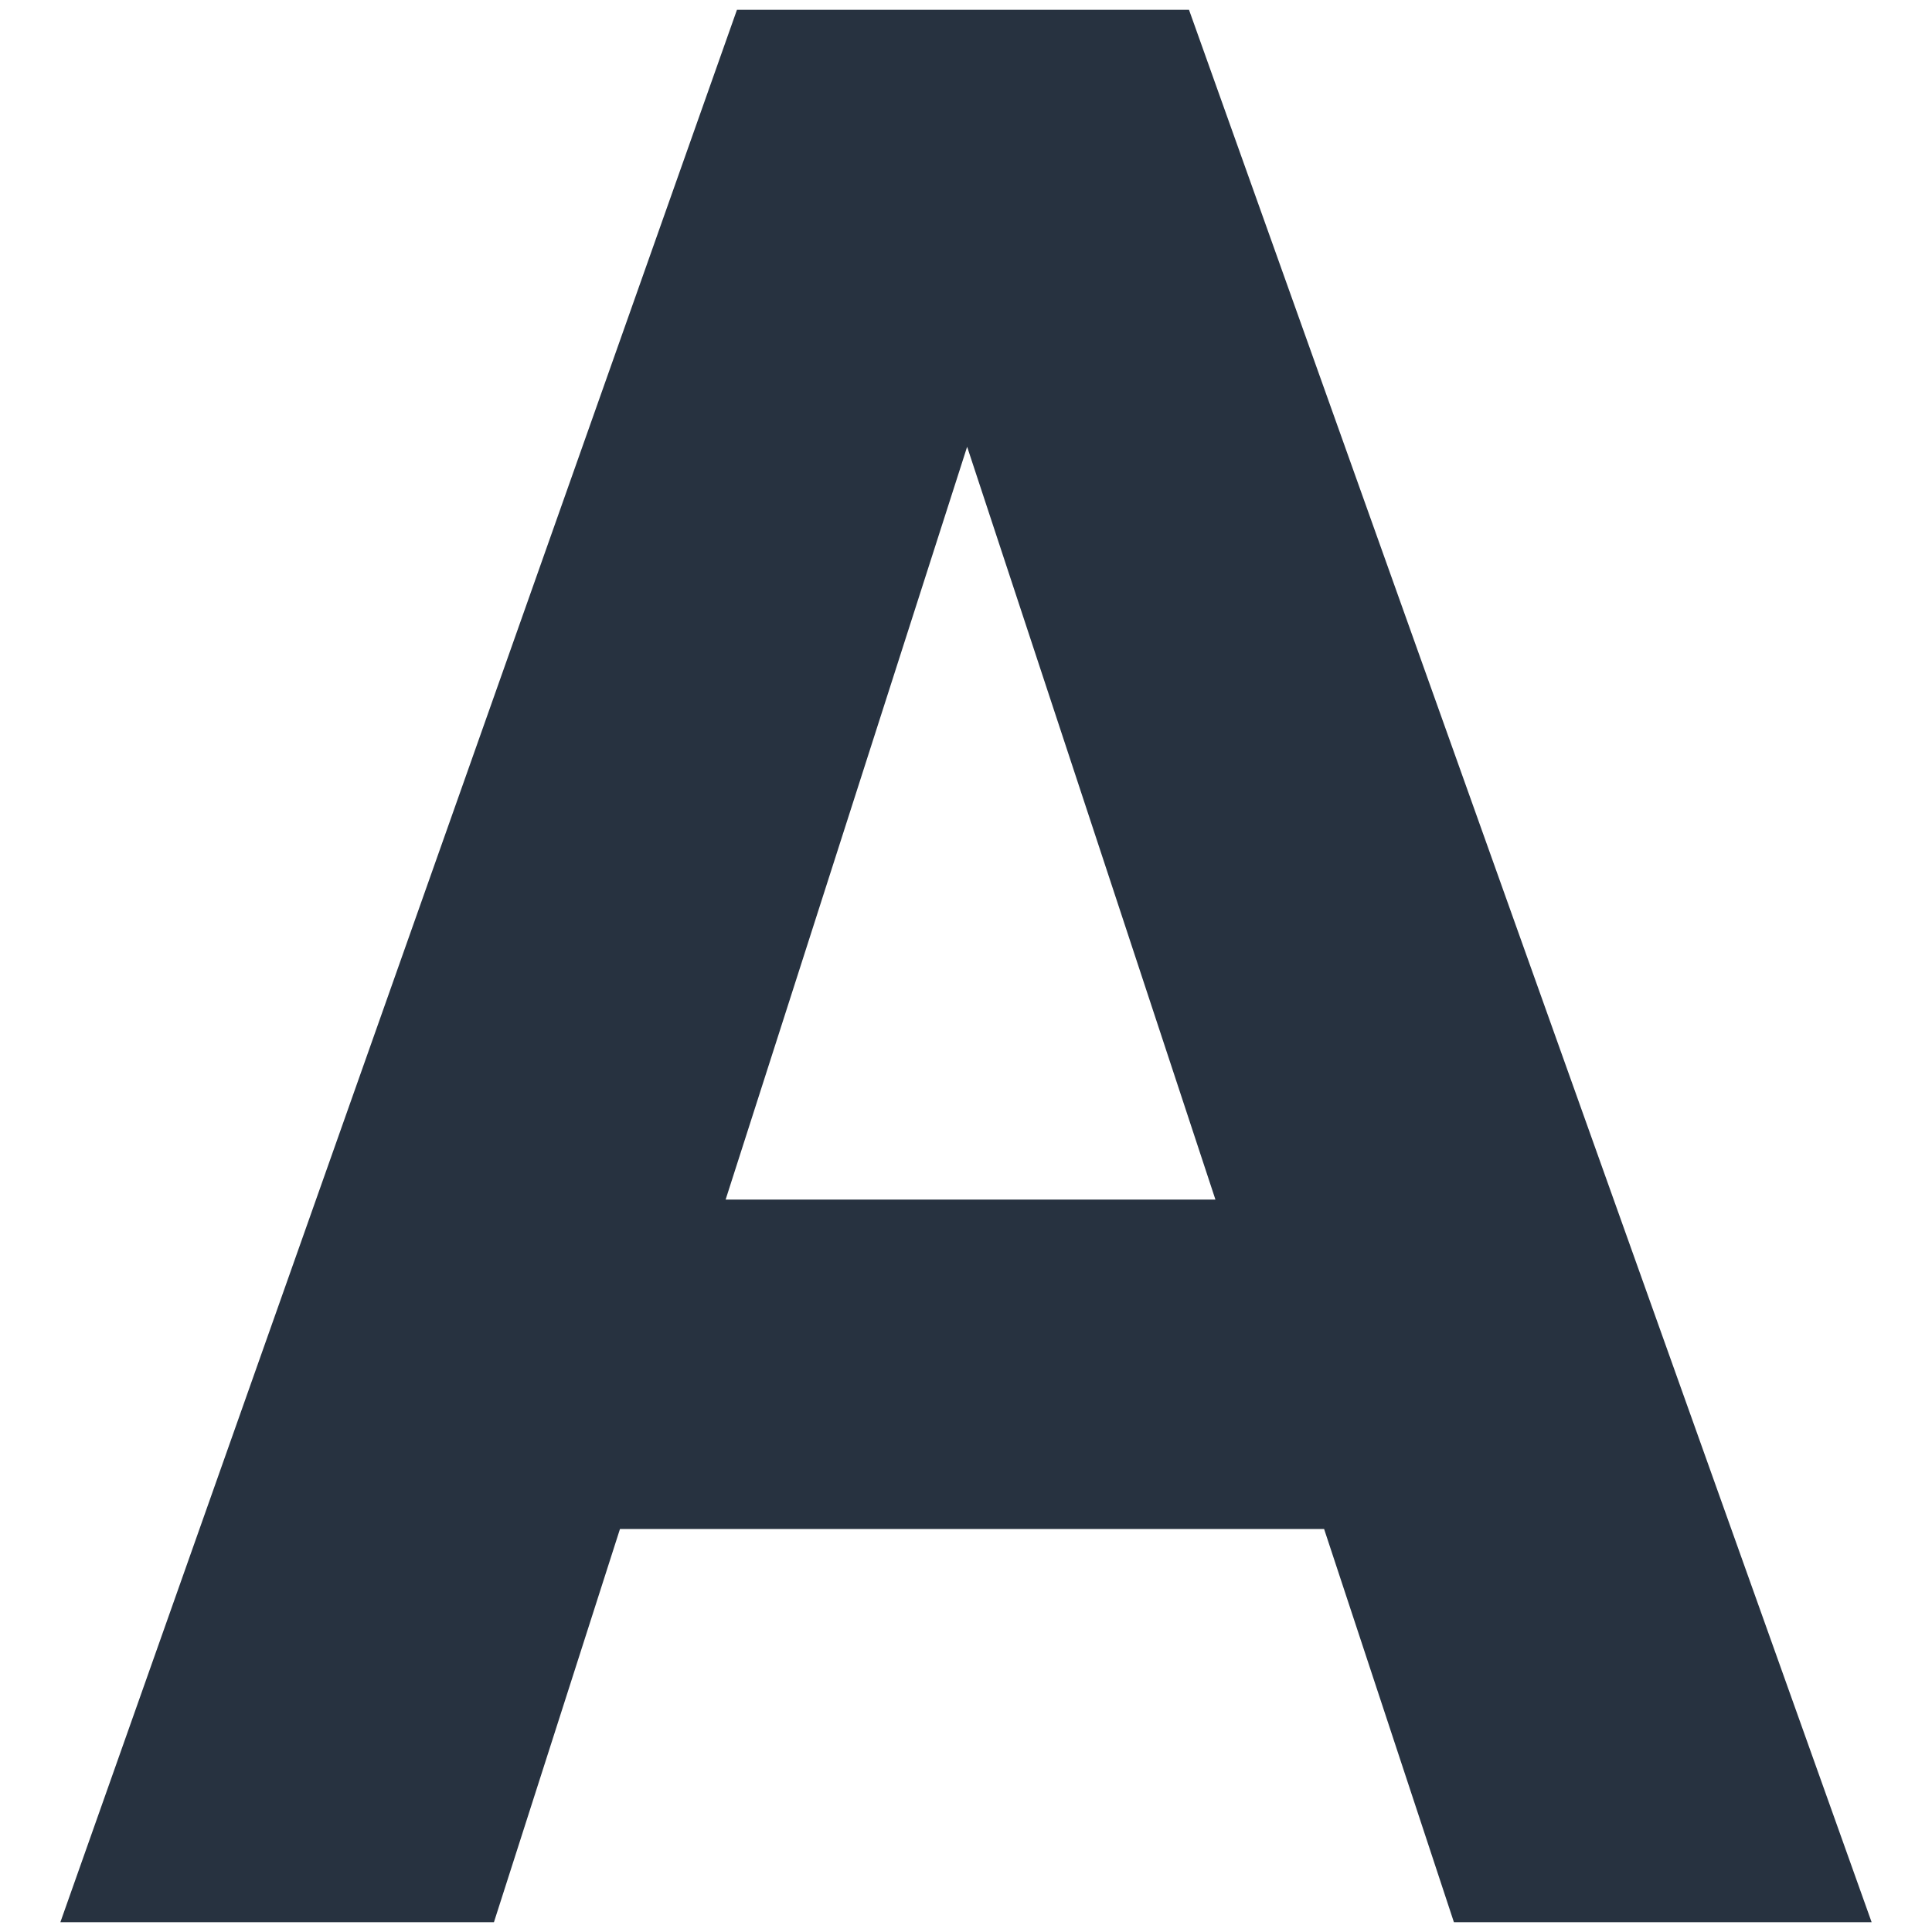
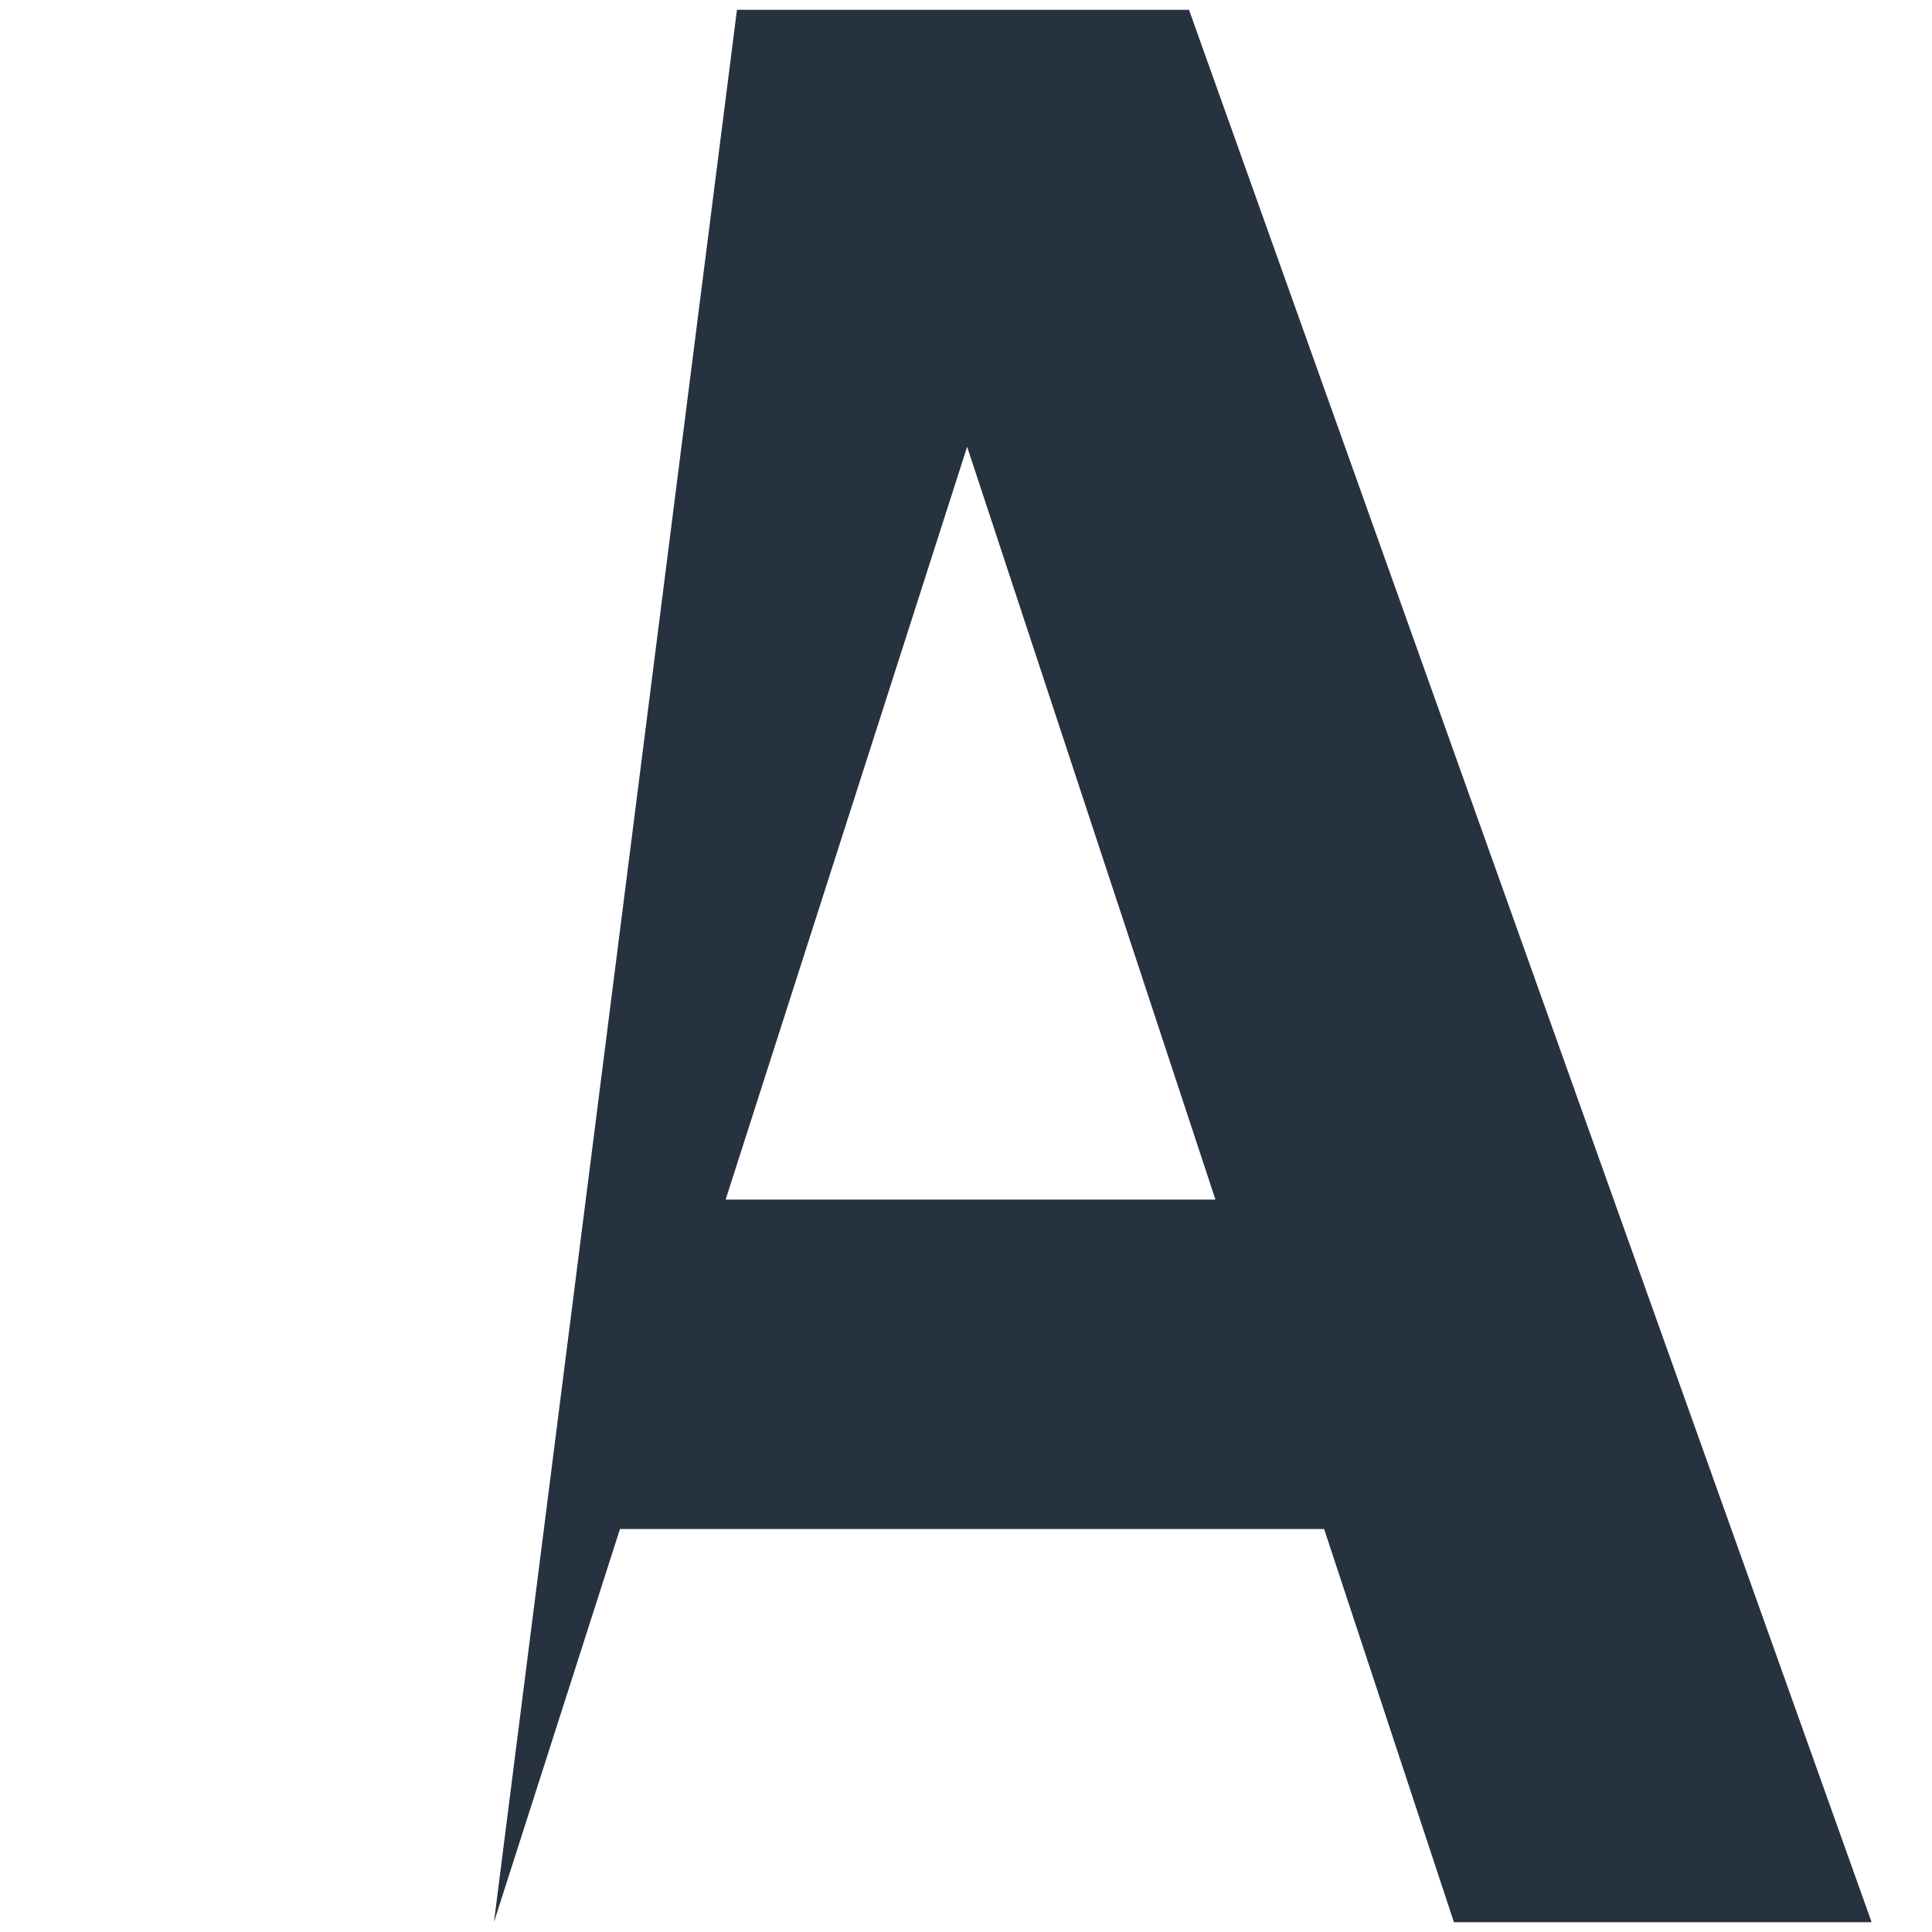
<svg xmlns="http://www.w3.org/2000/svg" version="1.1" x="0px" y="0px" viewBox="0 0 512 512" style="enable-background:new 0 0 512 512;" xml:space="preserve">
  <style>
		path {
			fill: #273240;
		}
		@media (prefers-color-scheme: dark) {
			path { fill: #ffffff; }
		}
</style>
-   <path d="M256.3,118.4l-64,199.5h129.8L256.3,118.4z M496,509.4H385.3l-34.4-104.2H164.3l-33.4,104.2H16L195.3,2.6h119.8L496,509.4z" />
+   <path d="M256.3,118.4l-64,199.5h129.8L256.3,118.4z M496,509.4H385.3l-34.4-104.2H164.3l-33.4,104.2L195.3,2.6h119.8L496,509.4z" />
</svg>